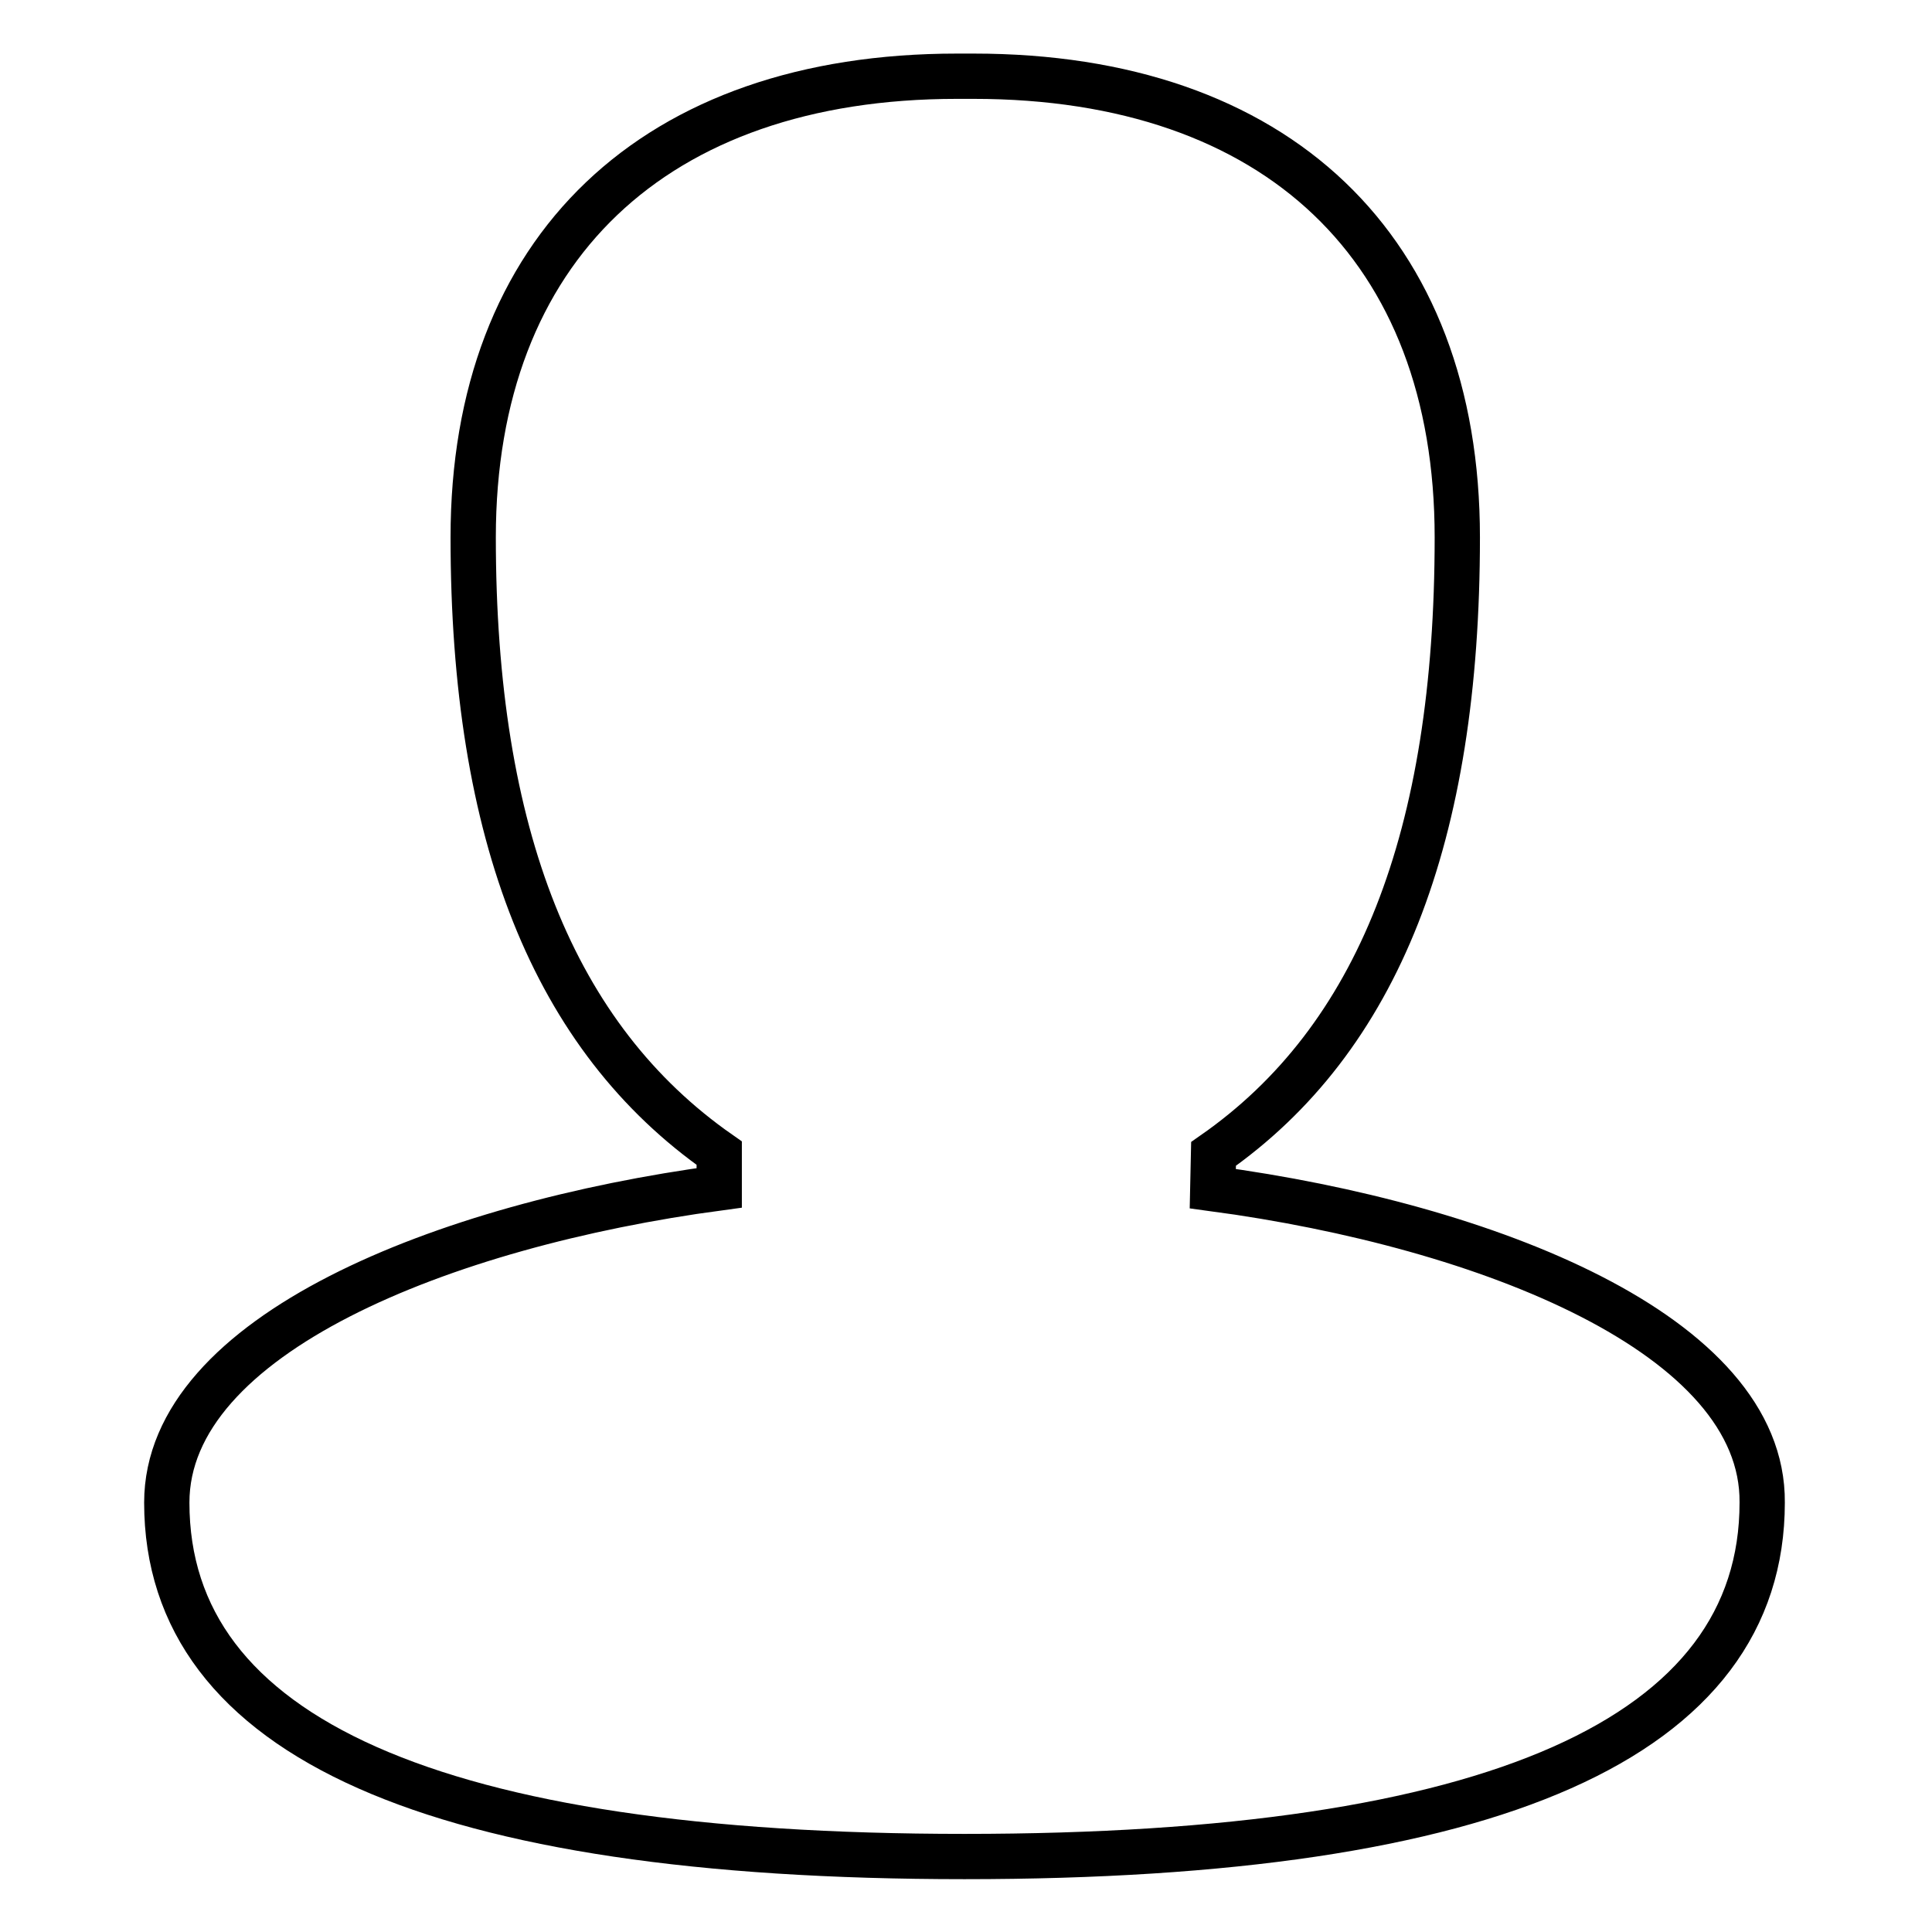
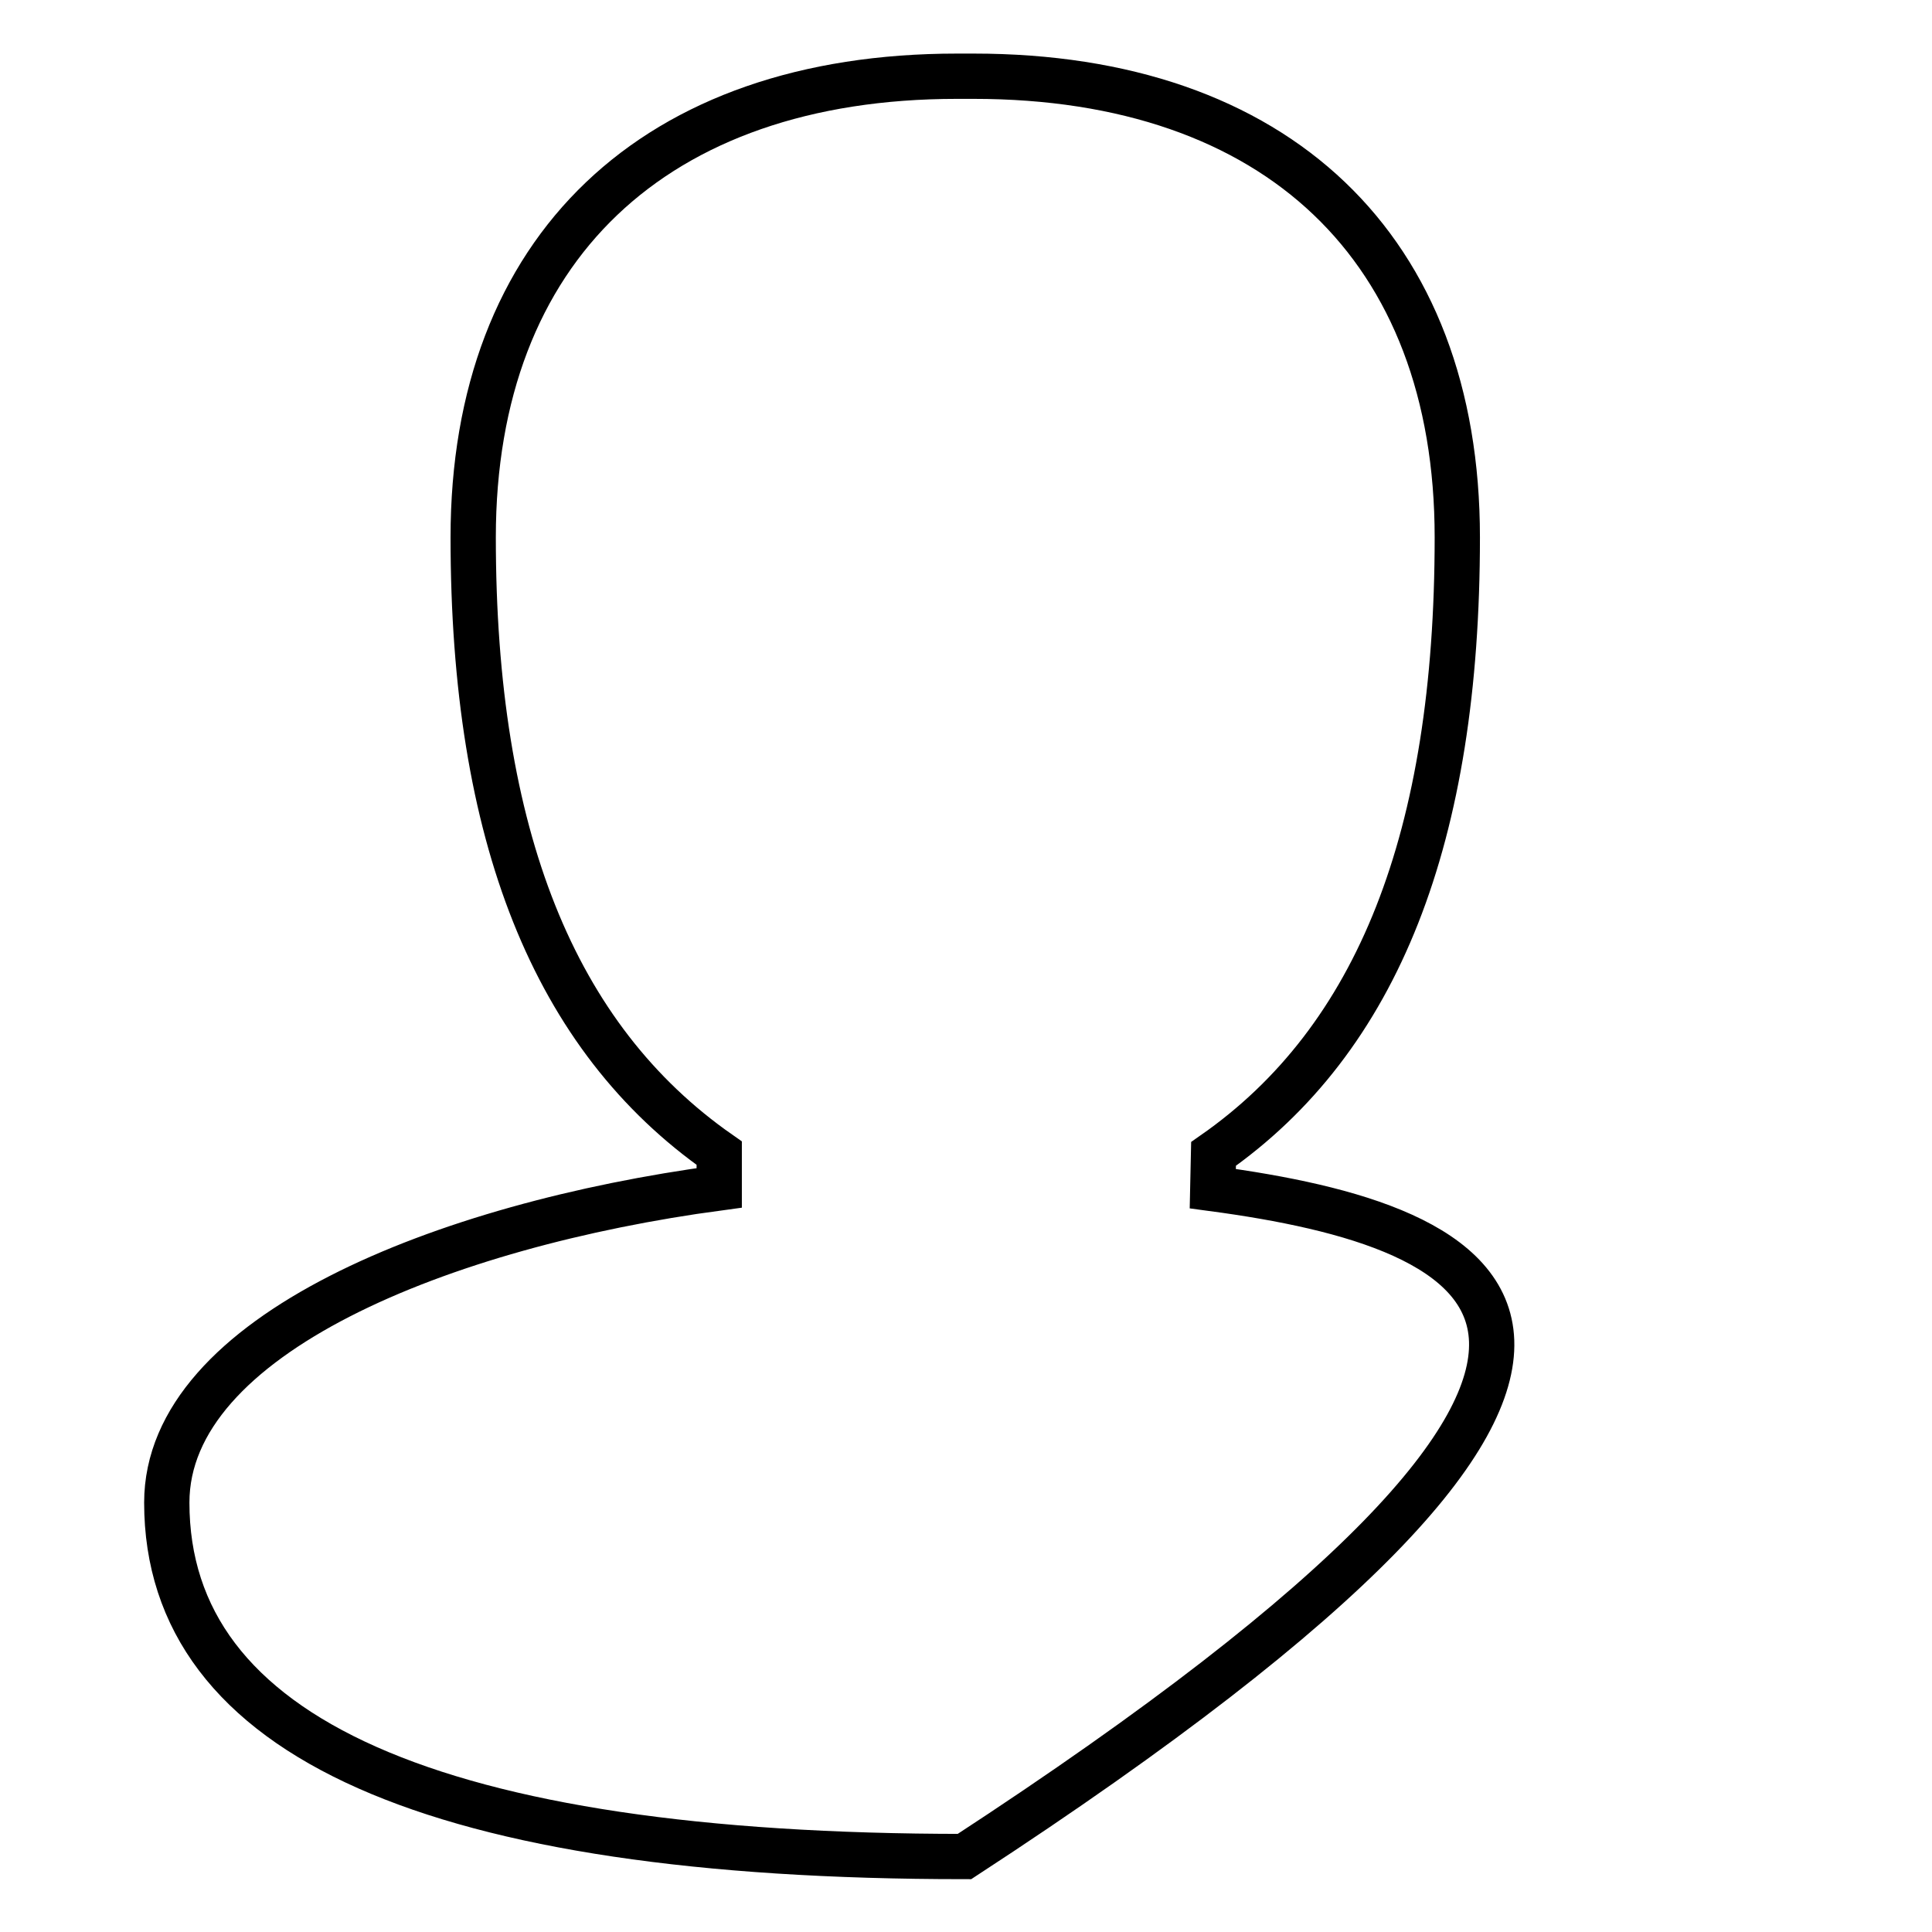
<svg xmlns="http://www.w3.org/2000/svg" version="1.1" x="0px" y="0px" viewBox="0 0 256 256" enable-background="new 0 0 256 256" xml:space="preserve">
  <g>
-     <path stroke-width="6" fill-opacity="0" stroke="#000000" d="M160.7,157.5l0.1-4.6c21.8-15.2,32.3-42,32.3-81.7c0-38.3-23.9-61.1-64.1-61.1h-2.2 c-40.1,0-64.1,22.9-64.1,61.1c0,39.5,10.7,66.3,32.6,81.6v4.6c-36.5,4.9-73.2,19.5-73.2,41.7c0,31.1,35.6,46.9,105.7,46.9 c70.2,0,105.7-15.8,105.7-46.9C233.7,176.9,197.2,162.4,160.7,157.5L160.7,157.5z" />
+     <path stroke-width="6" fill-opacity="0" stroke="#000000" d="M160.7,157.5l0.1-4.6c21.8-15.2,32.3-42,32.3-81.7c0-38.3-23.9-61.1-64.1-61.1h-2.2 c-40.1,0-64.1,22.9-64.1,61.1c0,39.5,10.7,66.3,32.6,81.6v4.6c-36.5,4.9-73.2,19.5-73.2,41.7c0,31.1,35.6,46.9,105.7,46.9 C233.7,176.9,197.2,162.4,160.7,157.5L160.7,157.5z" />
  </g>
</svg>